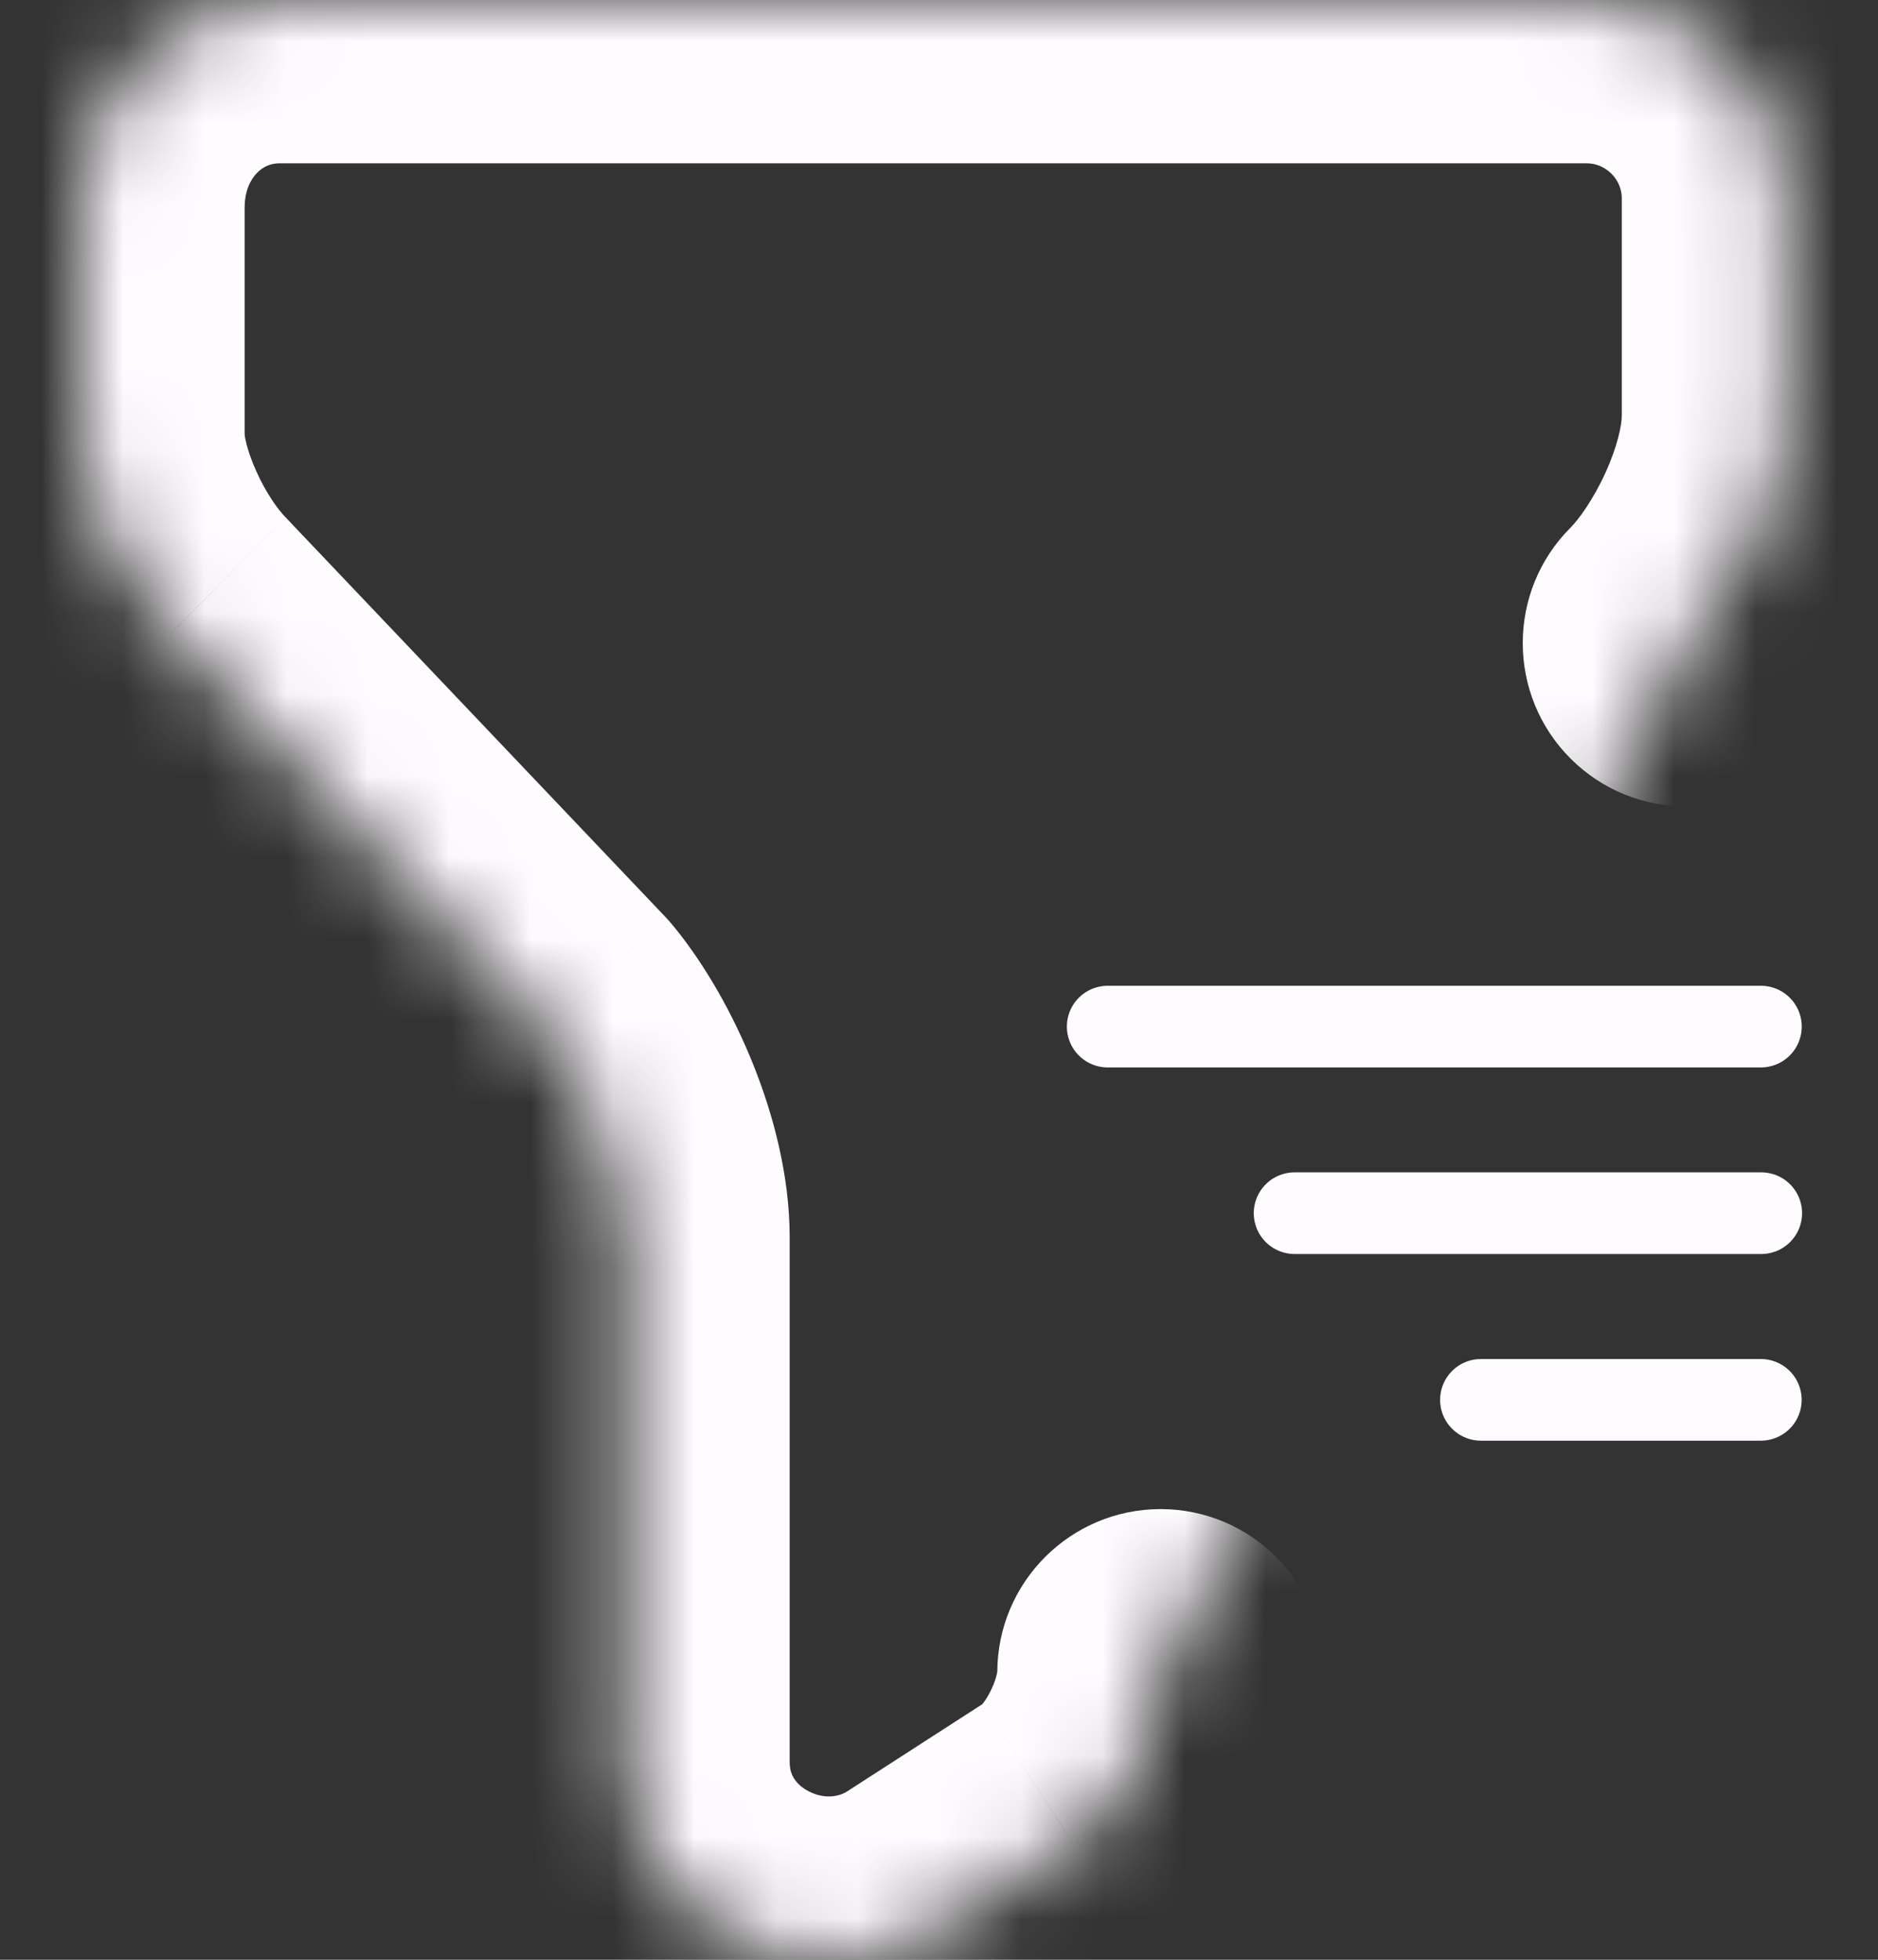
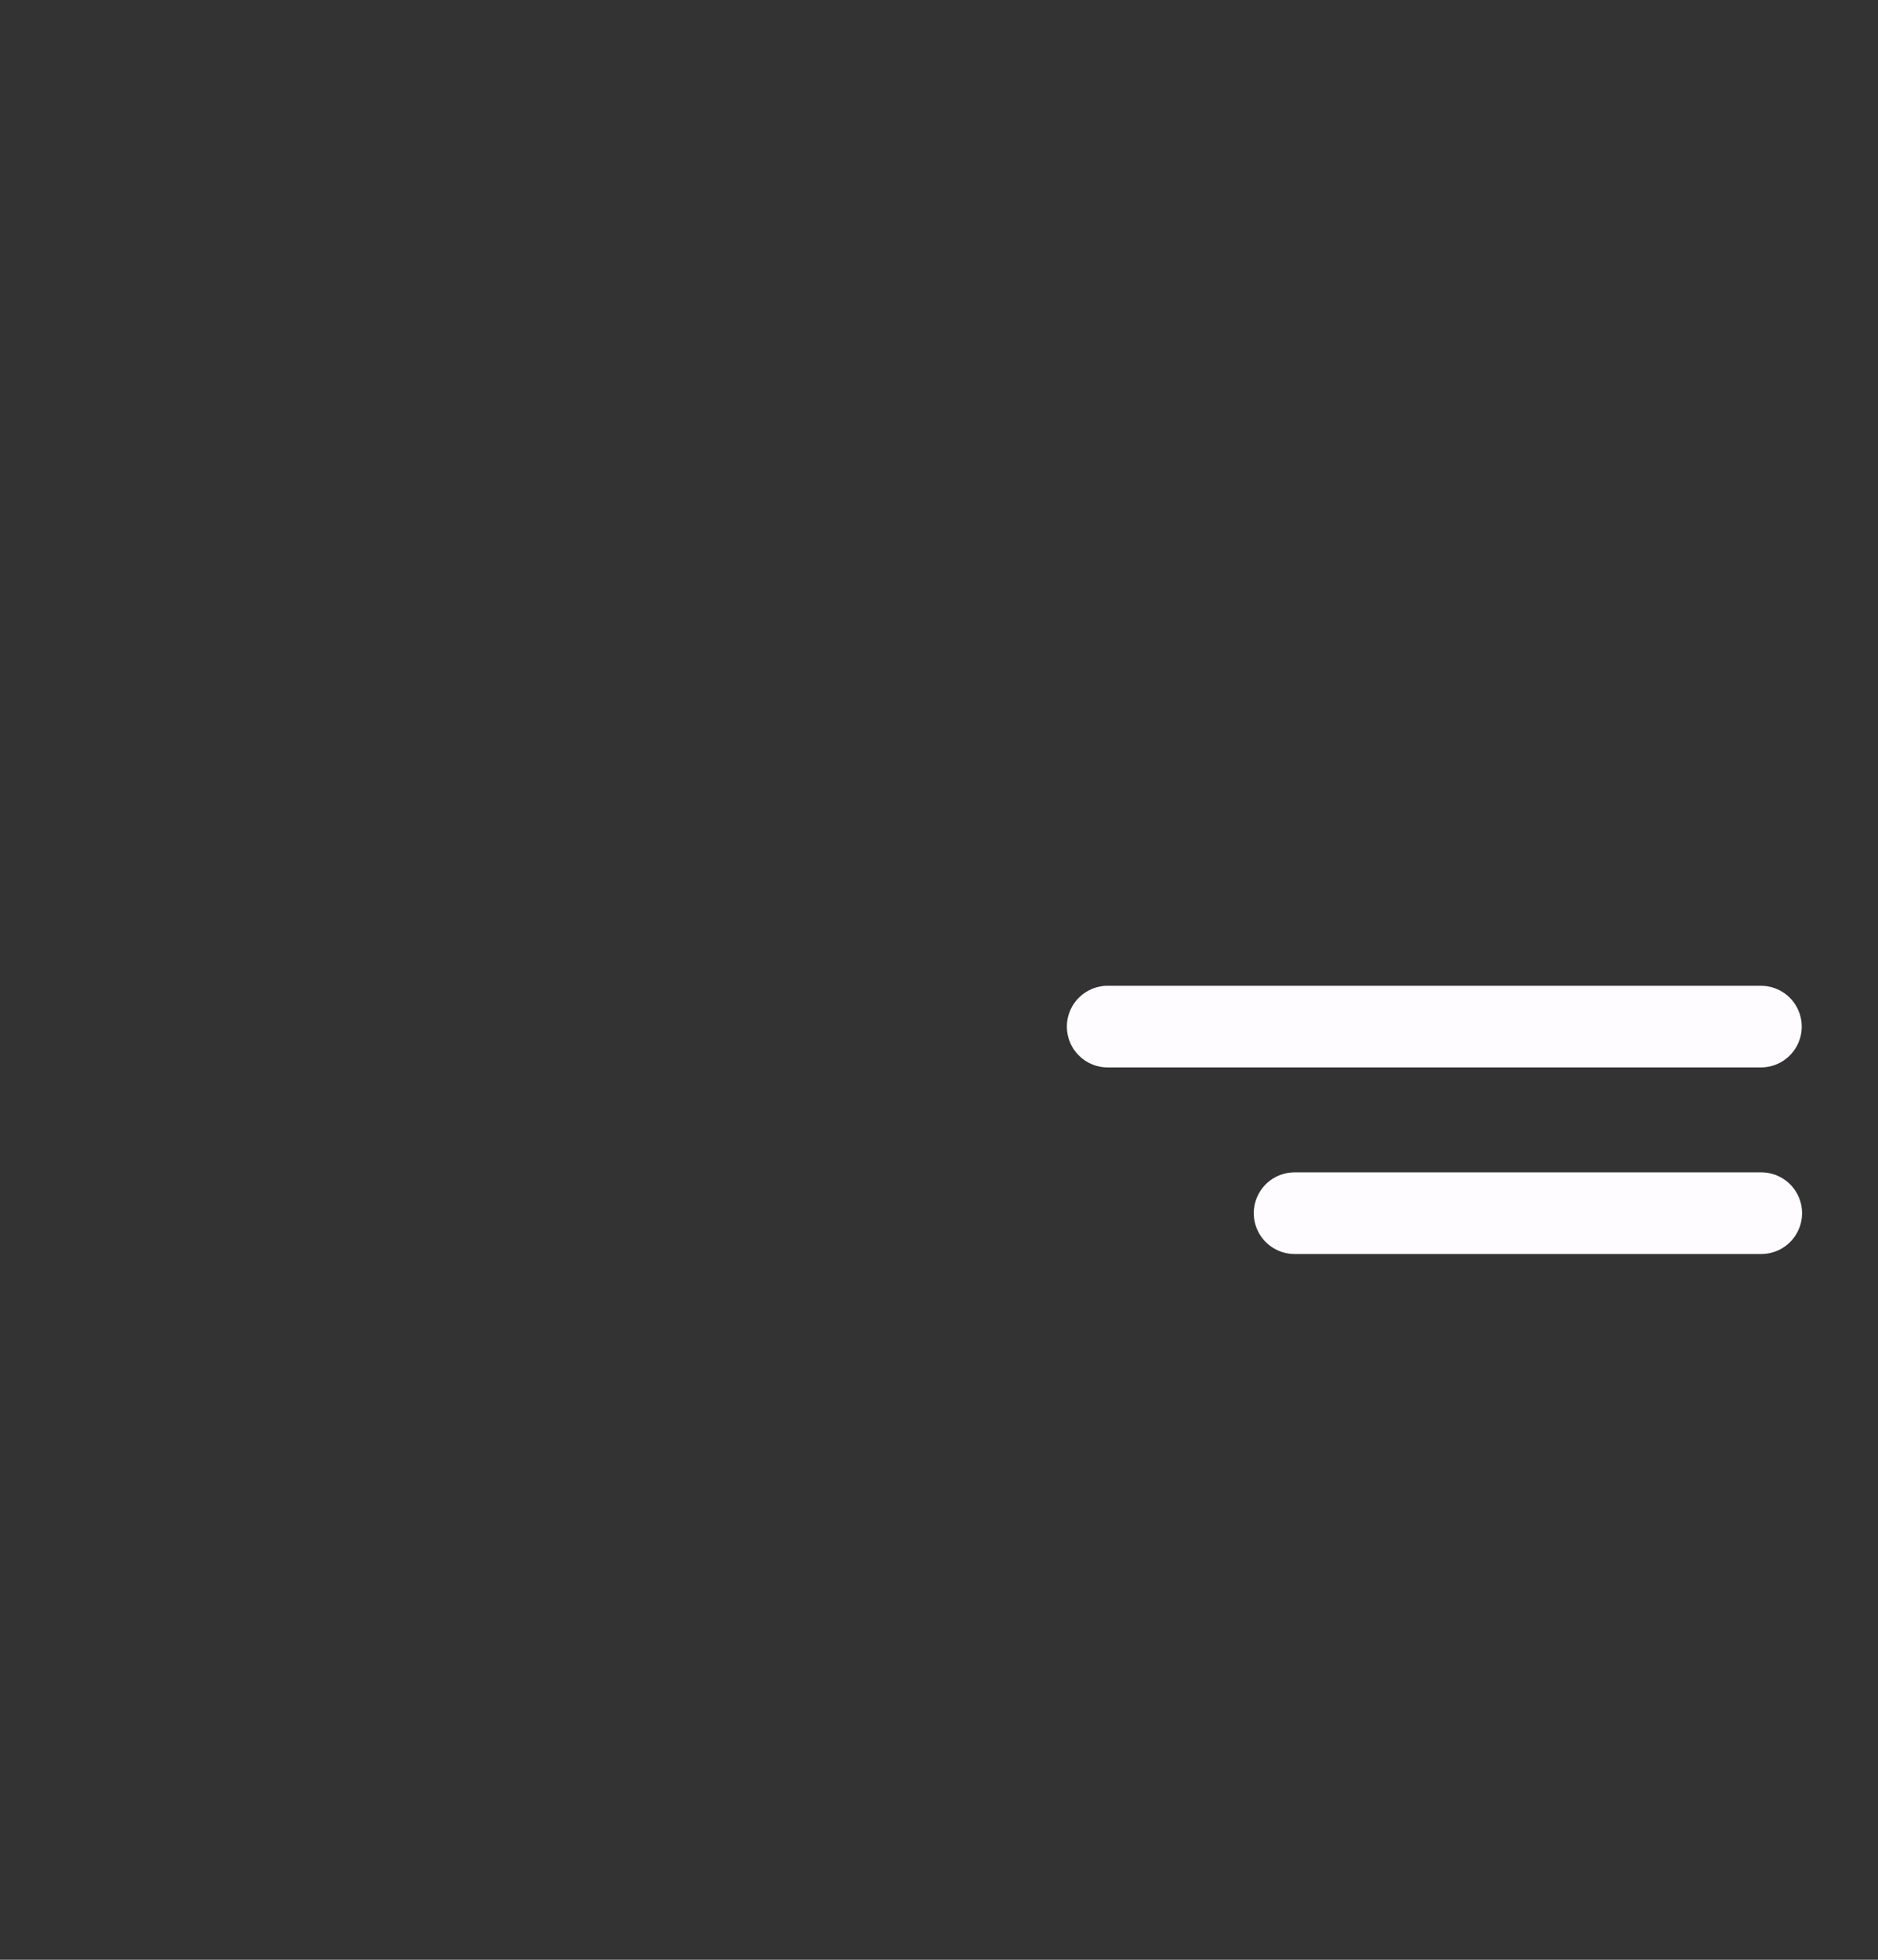
<svg xmlns="http://www.w3.org/2000/svg" xmlns:xlink="http://www.w3.org/1999/xlink" width="23px" height="24px" viewBox="0 0 23 24" version="1.1">
  <rect x="0" y="0" width="23" height="24" fill="#333333" stroke="none" />
  <title>ðŸ¦† icon "filter search"</title>
  <desc>Created with Sketch.</desc>
  <defs>
-     <path d="M14.214,20.481 C14.214,21.214 13.734,22.174 13.122,22.546 L11.429,23.639 C9.856,24.611 7.671,23.519 7.671,21.574 L7.671,15.151 C7.671,14.299 7.191,13.206 6.699,12.606 L2.089,7.756 C1.476,7.143 0.996,6.063 0.996,5.33 L0.996,2.545 C0.996,1.092 2.089,0 3.421,0 L19.436,0 C20.769,0 21.862,1.092 21.862,2.425 L21.862,5.09 C21.862,6.063 21.249,7.275 20.649,7.876" id="path-1" />
-   </defs>
+     </defs>
  <g id="Page-1" stroke="none" stroke-width="1" fill="none" fill-rule="evenodd">
    <g id="Filter-Icons" transform="translate(-47, 0)">
      <g id="ðŸ¦†-icon-&quot;filter-search&quot;" transform="translate(47, 0)">
        <g id="Group">
          <g id="Vector">
            <g id="Clipped">
              <mask id="mask-2" fill="white">
                <use xlink:href="#path-1" />
              </mask>
              <g id="Path" />
-               <path d="M16.214,20.481 C16.214,19.377 15.319,18.481 14.214,18.481 C13.11,18.481 12.214,19.377 12.214,20.481 L16.214,20.481 Z M13.122,22.546 L12.083,20.837 C12.067,20.847 12.052,20.856 12.037,20.866 L13.122,22.546 Z M11.429,23.639 L12.481,25.34 C12.492,25.333 12.503,25.326 12.514,25.319 L11.429,23.639 Z M6.699,12.606 L8.245,11.338 C8.214,11.3 8.182,11.263 8.148,11.228 L6.699,12.606 Z M2.089,7.756 L3.538,6.378 C3.526,6.365 3.515,6.353 3.503,6.341 L2.089,7.756 Z M19.235,6.461 C18.454,7.242 18.454,8.509 19.235,9.29 C20.016,10.071 21.282,10.071 22.063,9.29 L19.235,6.461 Z M12.214,20.481 C12.214,20.453 12.217,20.471 12.201,20.531 C12.185,20.588 12.159,20.657 12.123,20.726 C12.087,20.796 12.051,20.845 12.029,20.872 C12.003,20.902 12.015,20.878 12.083,20.837 L14.16,24.255 C14.879,23.819 15.37,23.152 15.672,22.572 C15.979,21.981 16.214,21.242 16.214,20.481 L12.214,20.481 Z M12.037,20.866 L10.344,21.958 L12.514,25.319 L14.206,24.227 L12.037,20.866 Z M10.377,21.938 C10.255,22.013 10.079,22.03 9.899,21.934 C9.815,21.89 9.758,21.833 9.725,21.78 C9.696,21.735 9.671,21.674 9.671,21.574 L5.671,21.574 C5.671,25.195 9.67,27.078 12.481,25.34 L10.377,21.938 Z M9.671,21.574 L9.671,15.151 L5.671,15.151 L5.671,21.574 L9.671,21.574 Z M9.671,15.151 C9.671,14.387 9.466,13.64 9.227,13.042 C8.985,12.436 8.645,11.825 8.245,11.338 L5.152,13.874 C5.244,13.986 5.391,14.223 5.512,14.525 C5.636,14.837 5.671,15.062 5.671,15.151 L9.671,15.151 Z M8.148,11.228 L3.538,6.378 L0.639,9.133 L5.249,13.984 L8.148,11.228 Z M3.503,6.341 C3.406,6.244 3.259,6.04 3.138,5.769 C3.081,5.643 3.042,5.529 3.019,5.438 C2.994,5.341 2.996,5.306 2.996,5.33 L-1.004,5.33 C-1.004,6.076 -0.777,6.817 -0.512,7.407 C-0.24,8.013 0.159,8.654 0.674,9.17 L3.503,6.341 Z M2.996,5.33 L2.996,2.545 L-1.004,2.545 L-1.004,5.33 L2.996,5.33 Z M2.996,2.545 C2.996,2.331 3.072,2.195 3.147,2.118 C3.223,2.04 3.316,2 3.421,2 L3.421,-2 C0.921,-2 -1.004,0.052 -1.004,2.545 L2.996,2.545 Z M3.421,2 L19.436,2 L19.436,-2 L3.421,-2 L3.421,2 Z M19.436,2 C19.665,2 19.862,2.197 19.862,2.425 L23.862,2.425 C23.862,-0.012 21.873,-2 19.436,-2 L19.436,2 Z M19.862,2.425 L19.862,5.09 L23.862,5.09 L23.862,2.425 L19.862,2.425 Z M19.862,5.09 C19.862,5.197 19.816,5.452 19.661,5.792 C19.508,6.127 19.33,6.366 19.235,6.461 L22.063,9.29 C22.569,8.785 22.997,8.118 23.3,7.453 C23.601,6.794 23.862,5.957 23.862,5.09 L19.862,5.09 Z" id="Shape" fill="#FFFCFF" fill-rule="nonzero" mask="url(#mask-2)" />
            </g>
          </g>
          <path d="M21.566,12.572 L13.566,12.572" id="Vector_2" stroke="#FFFCFF" stroke-linecap="round" stroke-linejoin="round" />
          <path d="M21.57,14.857 L15.855,14.857" id="Vector_3" stroke="#FFFCFF" stroke-linecap="round" stroke-linejoin="round" />
-           <path d="M21.565,17.143 L18.137,17.143" id="Vector_4" stroke="#FFFCFF" stroke-linecap="round" stroke-linejoin="round" />
        </g>
      </g>
    </g>
  </g>
</svg>